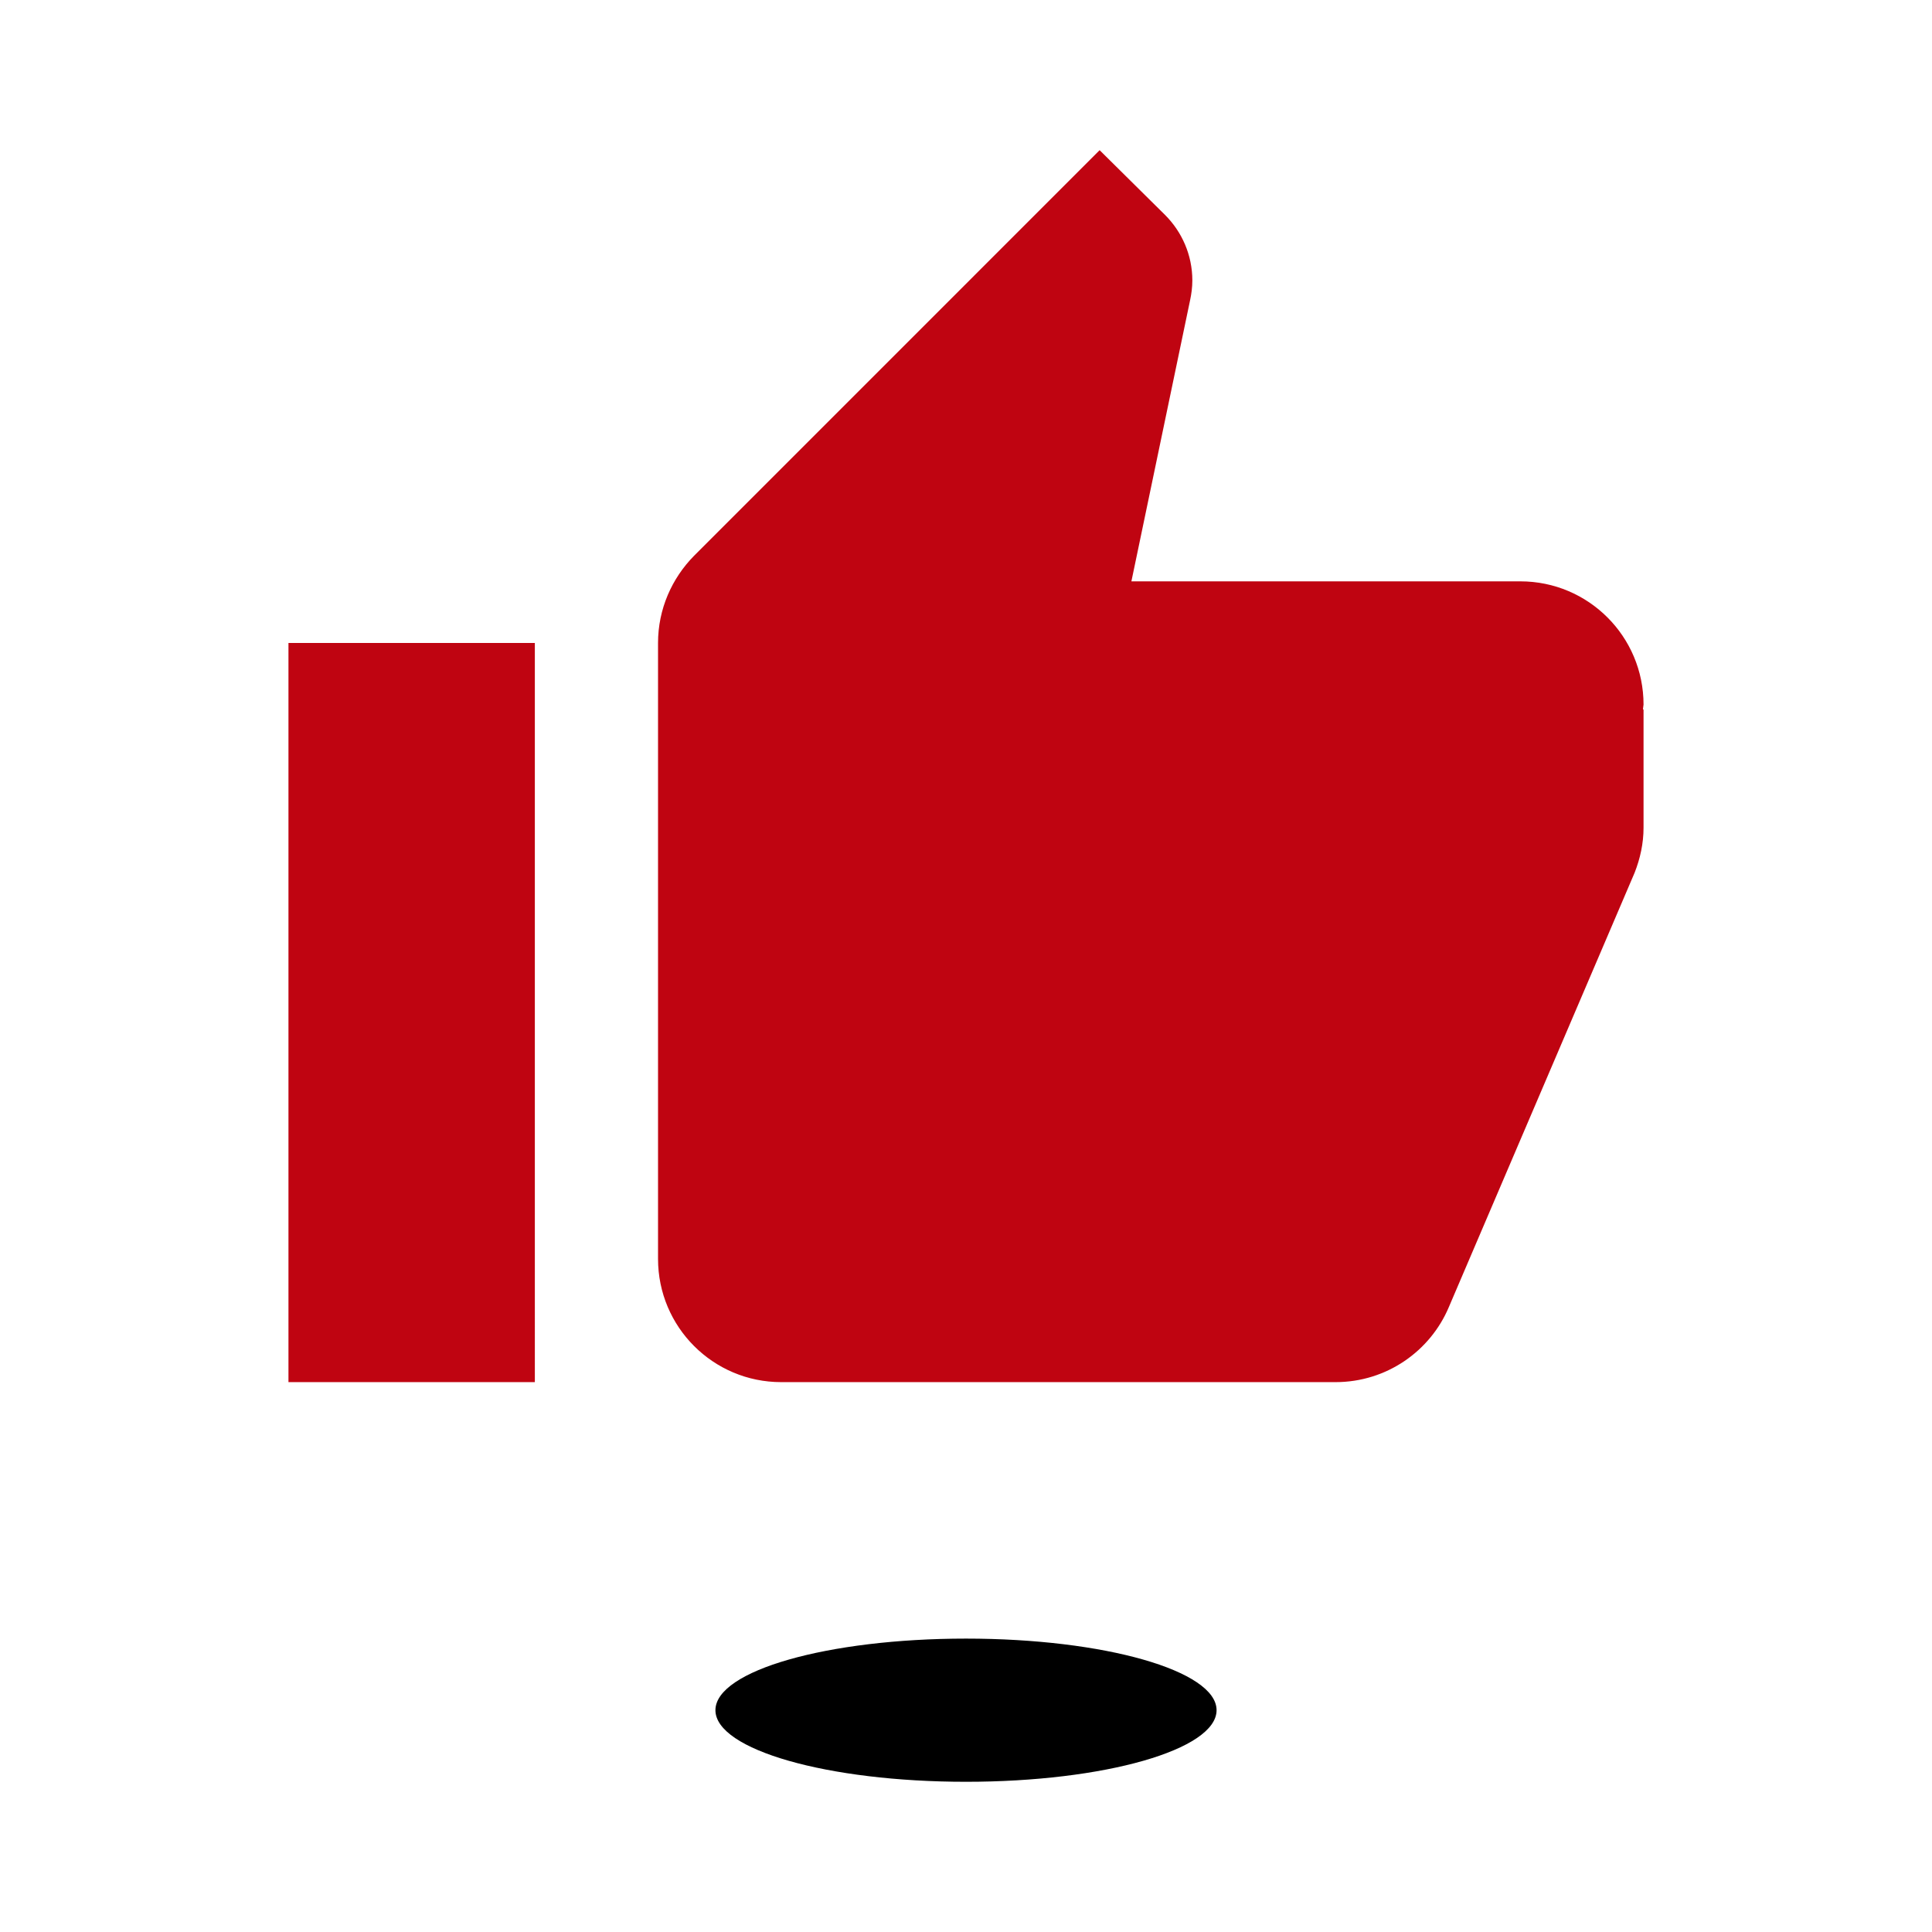
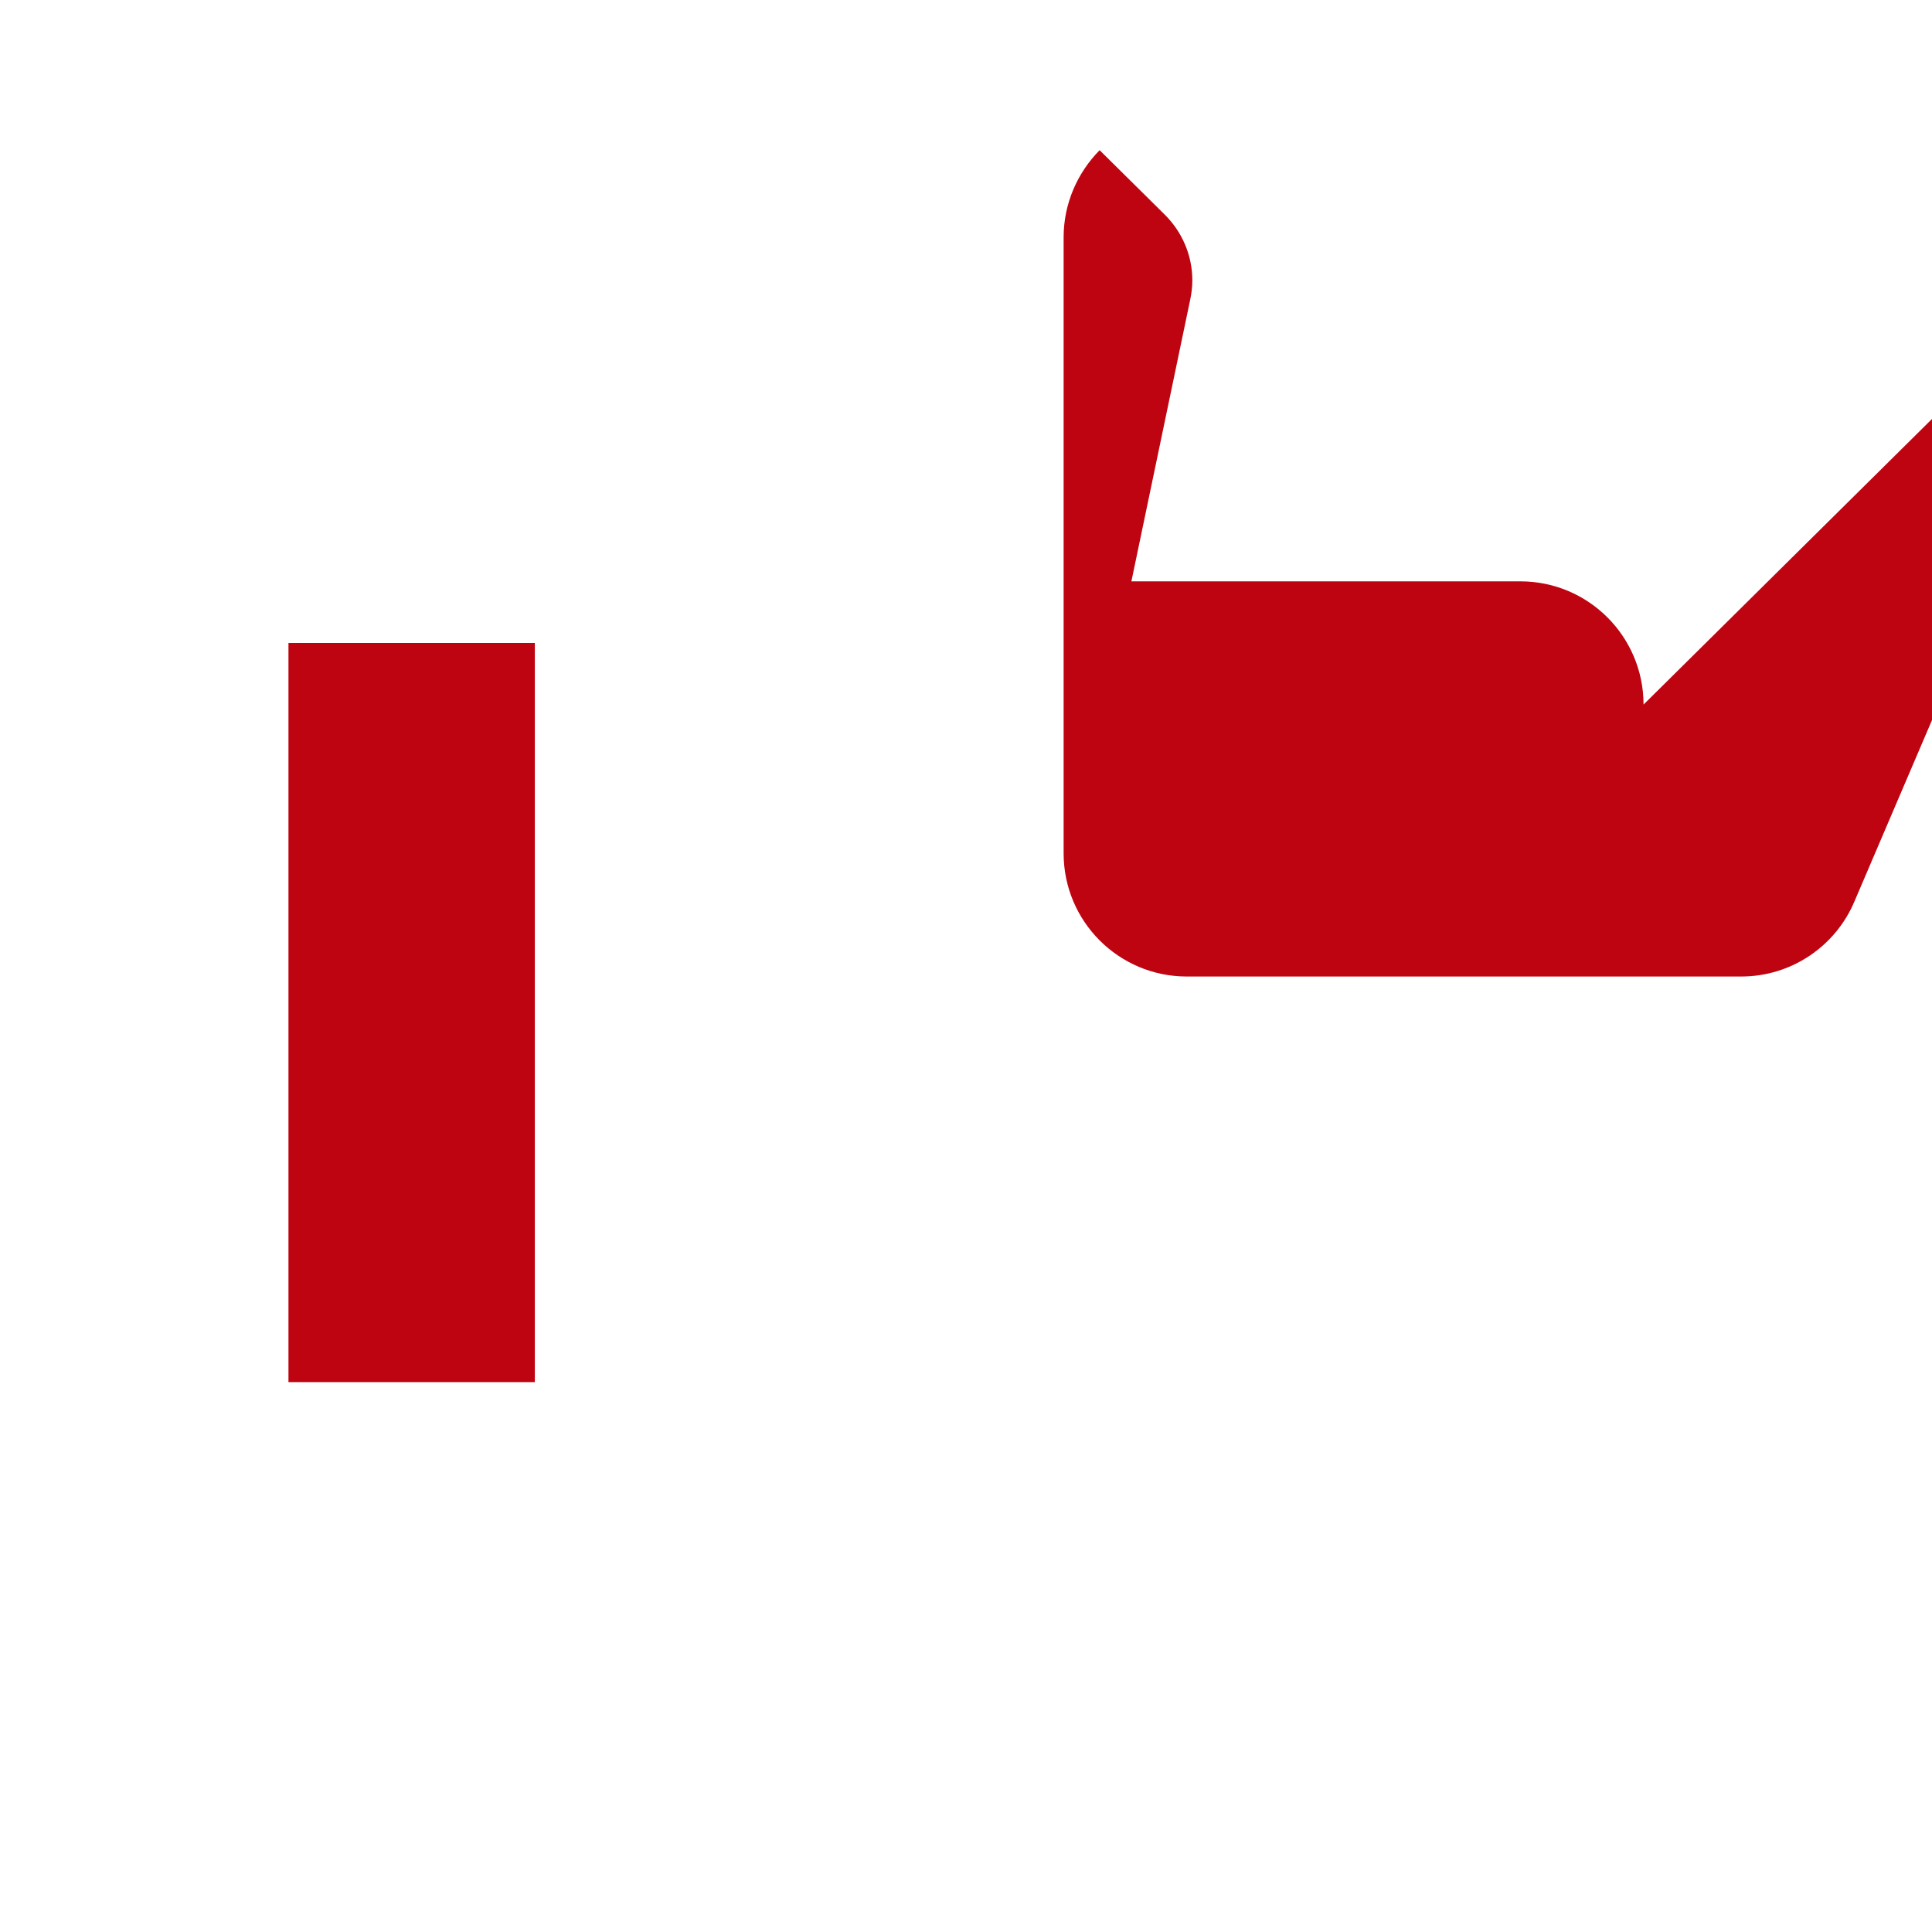
<svg xmlns="http://www.w3.org/2000/svg" version="1.1" id="Capa_1" x="0px" y="0px" width="72px" height="72px" viewBox="0 0 72 72" enable-background="new 0 0 72 72" xml:space="preserve">
-   <ellipse cx="36" cy="63.734" rx="9.338" ry="2.668" />
-   <path fill="#BF0411" d="M10.75,51.508h9.182V23.961H10.75V51.508z M61.25,26.257c0-2.537-2.055-4.592-4.591-4.592H42.164l2.19-10.49  c0.048-0.229,0.081-0.47,0.081-0.723c0-0.952-0.391-1.813-1.009-2.434L40.98,5.597L25.865,20.713  c-0.826,0.839-1.342,1.985-1.342,3.248v22.955c0,2.537,2.054,4.592,4.59,4.592h20.66c1.904,0,3.534-1.16,4.223-2.801l6.921-16.182  c0.208-0.529,0.333-1.092,0.333-1.678v-4.396l-0.022-0.022L61.25,26.257z" />
+   <path fill="#BF0411" d="M10.75,51.508h9.182V23.961H10.75V51.508z M61.25,26.257c0-2.537-2.055-4.592-4.591-4.592H42.164l2.19-10.49  c0.048-0.229,0.081-0.47,0.081-0.723c0-0.952-0.391-1.813-1.009-2.434L40.98,5.597c-0.826,0.839-1.342,1.985-1.342,3.248v22.955c0,2.537,2.054,4.592,4.59,4.592h20.66c1.904,0,3.534-1.16,4.223-2.801l6.921-16.182  c0.208-0.529,0.333-1.092,0.333-1.678v-4.396l-0.022-0.022L61.25,26.257z" />
</svg>